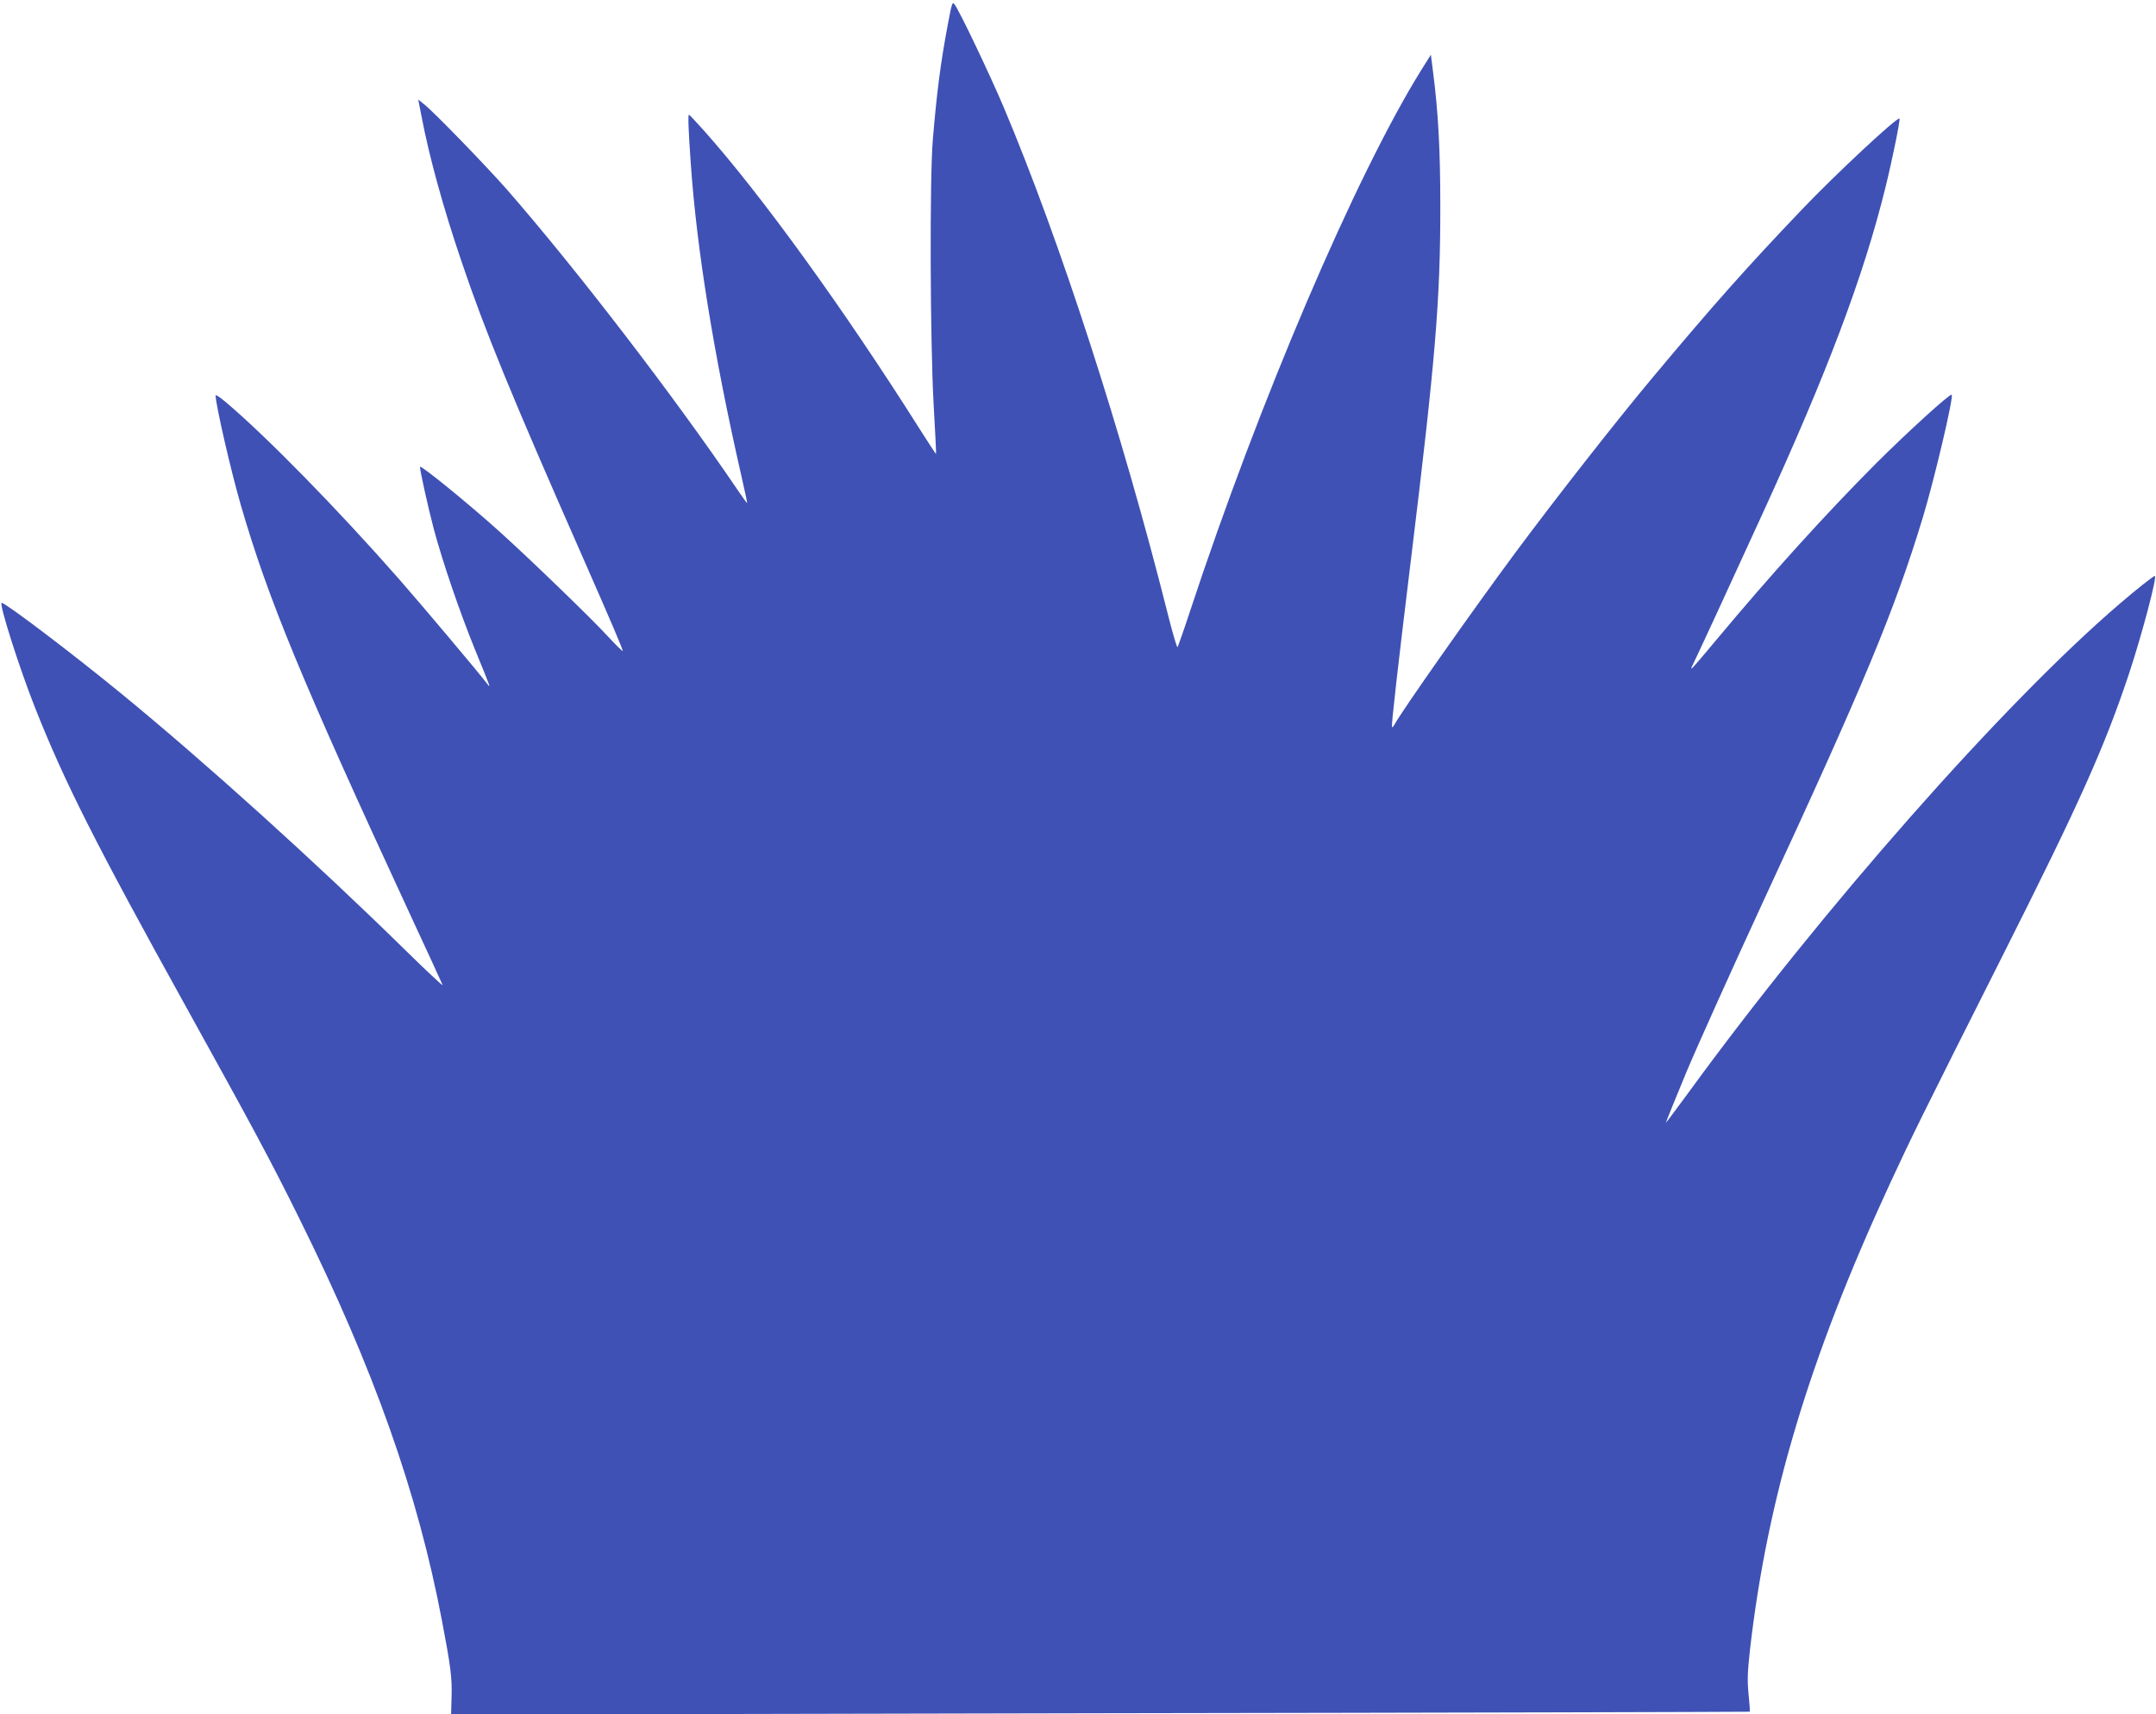
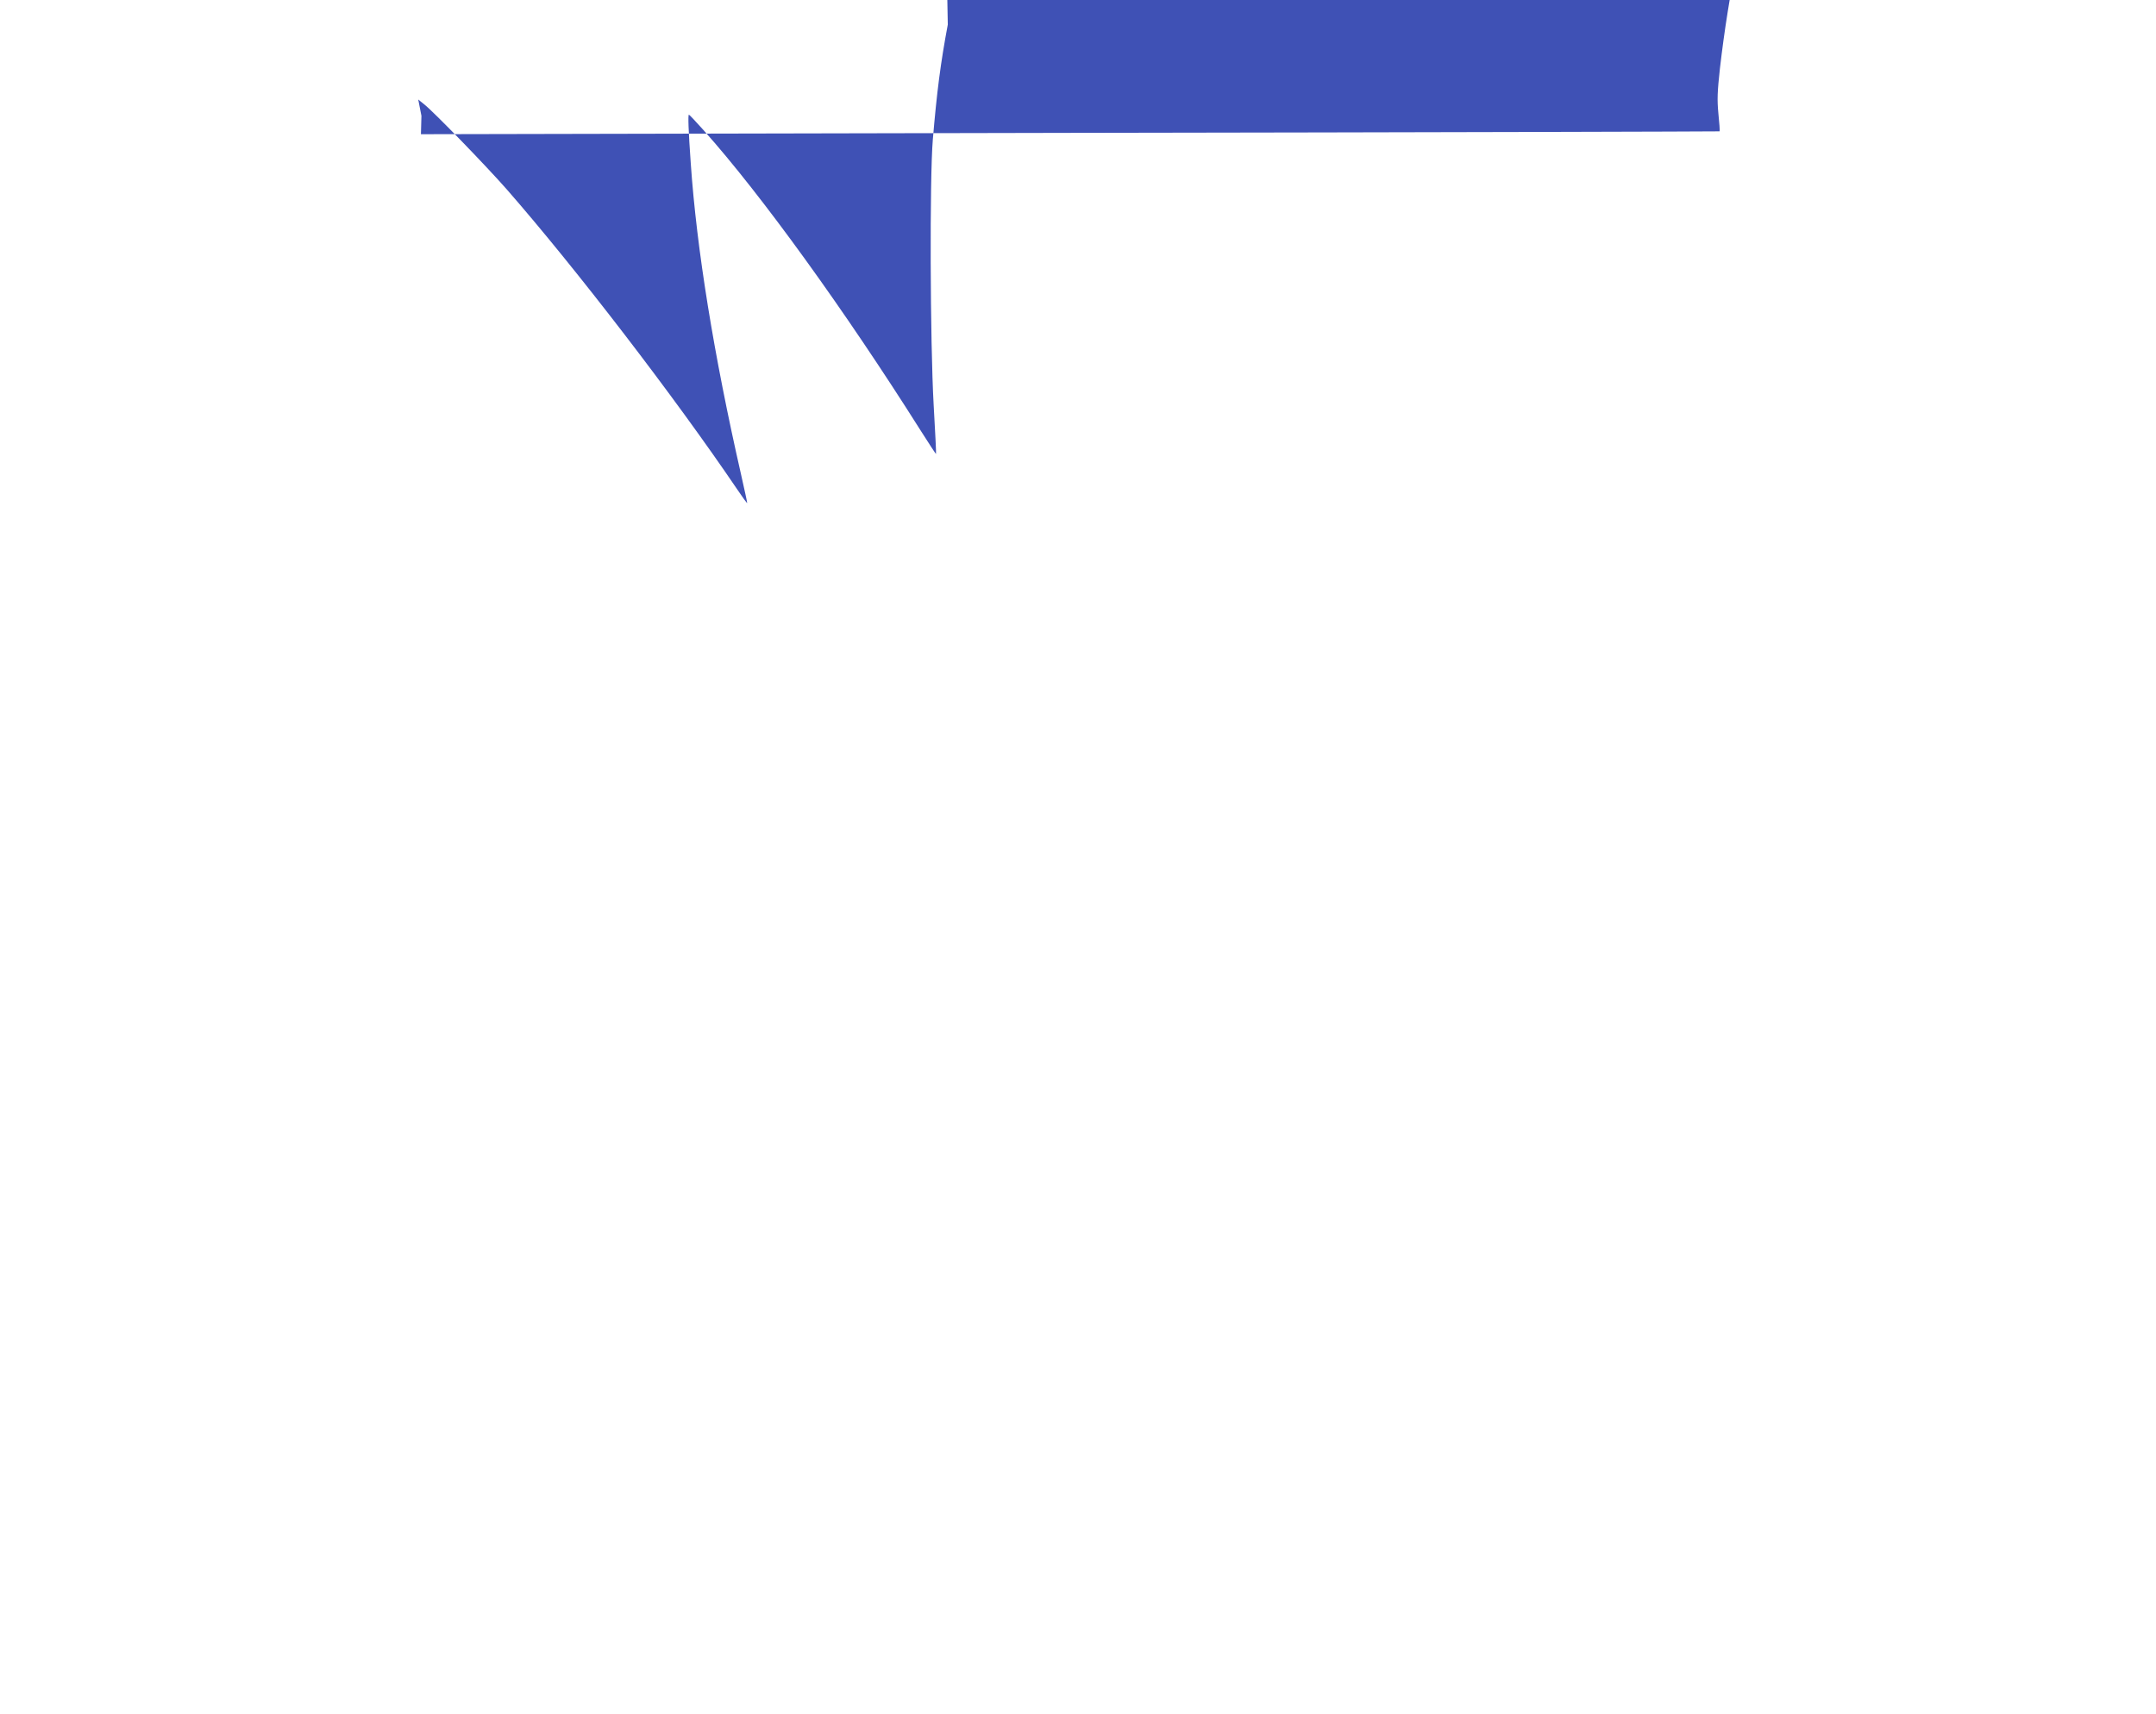
<svg xmlns="http://www.w3.org/2000/svg" version="1.0" width="1280pt" height="1018pt" viewBox="0 0 1280 1018" preserveAspectRatio="xMidYMid meet">
  <g transform="translate(0,1018) scale(0.1,-0.1)" fill="#3f51b5" stroke="none">
-     <path d="M5627 10034 c-43 -229 -65 -399 -89 -684 -19 -227 -16 -1199 5 -1574 9 -160 16 -291 14 -292 -1 -1 -42 62 -91 139 -452 716 -946 1400 -1289 1784 -45 50 -84 92 -87 92 -6 1 -3 -94 11 -289 35 -508 137 -1138 298 -1845 21 -93 38 -171 37 -172 -2 -2 -29 36 -62 85 -373 550 -956 1309 -1365 1777 -123 140 -432 459 -490 505 l-36 29 19 -97 c45 -239 131 -551 237 -862 139 -412 295 -793 721 -1760 171 -389 241 -553 237 -556 -2 -2 -43 38 -91 90 -94 103 -467 463 -637 616 -179 162 -466 396 -475 388 -5 -5 46 -235 81 -368 53 -198 152 -488 244 -715 101 -247 97 -236 69 -200 -57 74 -379 456 -518 615 -366 417 -792 852 -1032 1054 -32 27 -58 44 -58 38 0 -53 90 -445 149 -649 162 -559 362 -1043 1001 -2423 106 -228 195 -422 198 -430 3 -8 -98 86 -224 210 -531 521 -1186 1113 -1684 1521 -284 233 -687 539 -710 539 -18 0 101 -376 195 -615 176 -446 362 -814 900 -1785 398 -719 500 -908 674 -1260 440 -888 701 -1625 845 -2385 52 -272 60 -338 57 -448 l-3 -109 3854 8 c2119 3 3854 8 3856 9 2 2 -1 49 -7 105 -8 84 -6 130 9 268 104 900 352 1728 830 2762 132 285 180 383 677 1370 452 898 598 1225 743 1660 75 226 169 580 153 580 -8 0 -113 -83 -208 -165 -686 -587 -1768 -1814 -2567 -2912 -71 -96 -128 -173 -128 -171 0 4 67 169 124 306 63 150 278 628 451 1002 606 1309 783 1735 951 2288 68 225 184 716 171 728 -9 9 -266 -225 -452 -411 -298 -299 -626 -662 -947 -1047 -77 -93 -142 -168 -144 -168 -3 0 -3 3 -1 8 6 8 252 541 419 907 385 840 602 1414 732 1943 41 166 89 402 83 408 -12 12 -385 -336 -579 -540 -328 -344 -529 -570 -889 -1001 -206 -246 -569 -709 -811 -1035 -247 -333 -678 -945 -719 -1023 -6 -10 -12 -17 -15 -15 -5 5 35 360 110 973 149 1220 177 1556 177 2120 0 331 -12 561 -44 805 l-12 95 -59 -94 c-390 -629 -960 -1964 -1371 -3211 -37 -113 -71 -208 -74 -213 -4 -4 -31 89 -60 205 -271 1076 -637 2206 -972 3001 -80 189 -263 574 -292 611 -13 18 -16 7 -40 -120z" />
+     <path d="M5627 10034 c-43 -229 -65 -399 -89 -684 -19 -227 -16 -1199 5 -1574 9 -160 16 -291 14 -292 -1 -1 -42 62 -91 139 -452 716 -946 1400 -1289 1784 -45 50 -84 92 -87 92 -6 1 -3 -94 11 -289 35 -508 137 -1138 298 -1845 21 -93 38 -171 37 -172 -2 -2 -29 36 -62 85 -373 550 -956 1309 -1365 1777 -123 140 -432 459 -490 505 l-36 29 19 -97 l-3 -109 3854 8 c2119 3 3854 8 3856 9 2 2 -1 49 -7 105 -8 84 -6 130 9 268 104 900 352 1728 830 2762 132 285 180 383 677 1370 452 898 598 1225 743 1660 75 226 169 580 153 580 -8 0 -113 -83 -208 -165 -686 -587 -1768 -1814 -2567 -2912 -71 -96 -128 -173 -128 -171 0 4 67 169 124 306 63 150 278 628 451 1002 606 1309 783 1735 951 2288 68 225 184 716 171 728 -9 9 -266 -225 -452 -411 -298 -299 -626 -662 -947 -1047 -77 -93 -142 -168 -144 -168 -3 0 -3 3 -1 8 6 8 252 541 419 907 385 840 602 1414 732 1943 41 166 89 402 83 408 -12 12 -385 -336 -579 -540 -328 -344 -529 -570 -889 -1001 -206 -246 -569 -709 -811 -1035 -247 -333 -678 -945 -719 -1023 -6 -10 -12 -17 -15 -15 -5 5 35 360 110 973 149 1220 177 1556 177 2120 0 331 -12 561 -44 805 l-12 95 -59 -94 c-390 -629 -960 -1964 -1371 -3211 -37 -113 -71 -208 -74 -213 -4 -4 -31 89 -60 205 -271 1076 -637 2206 -972 3001 -80 189 -263 574 -292 611 -13 18 -16 7 -40 -120z" />
  </g>
</svg>